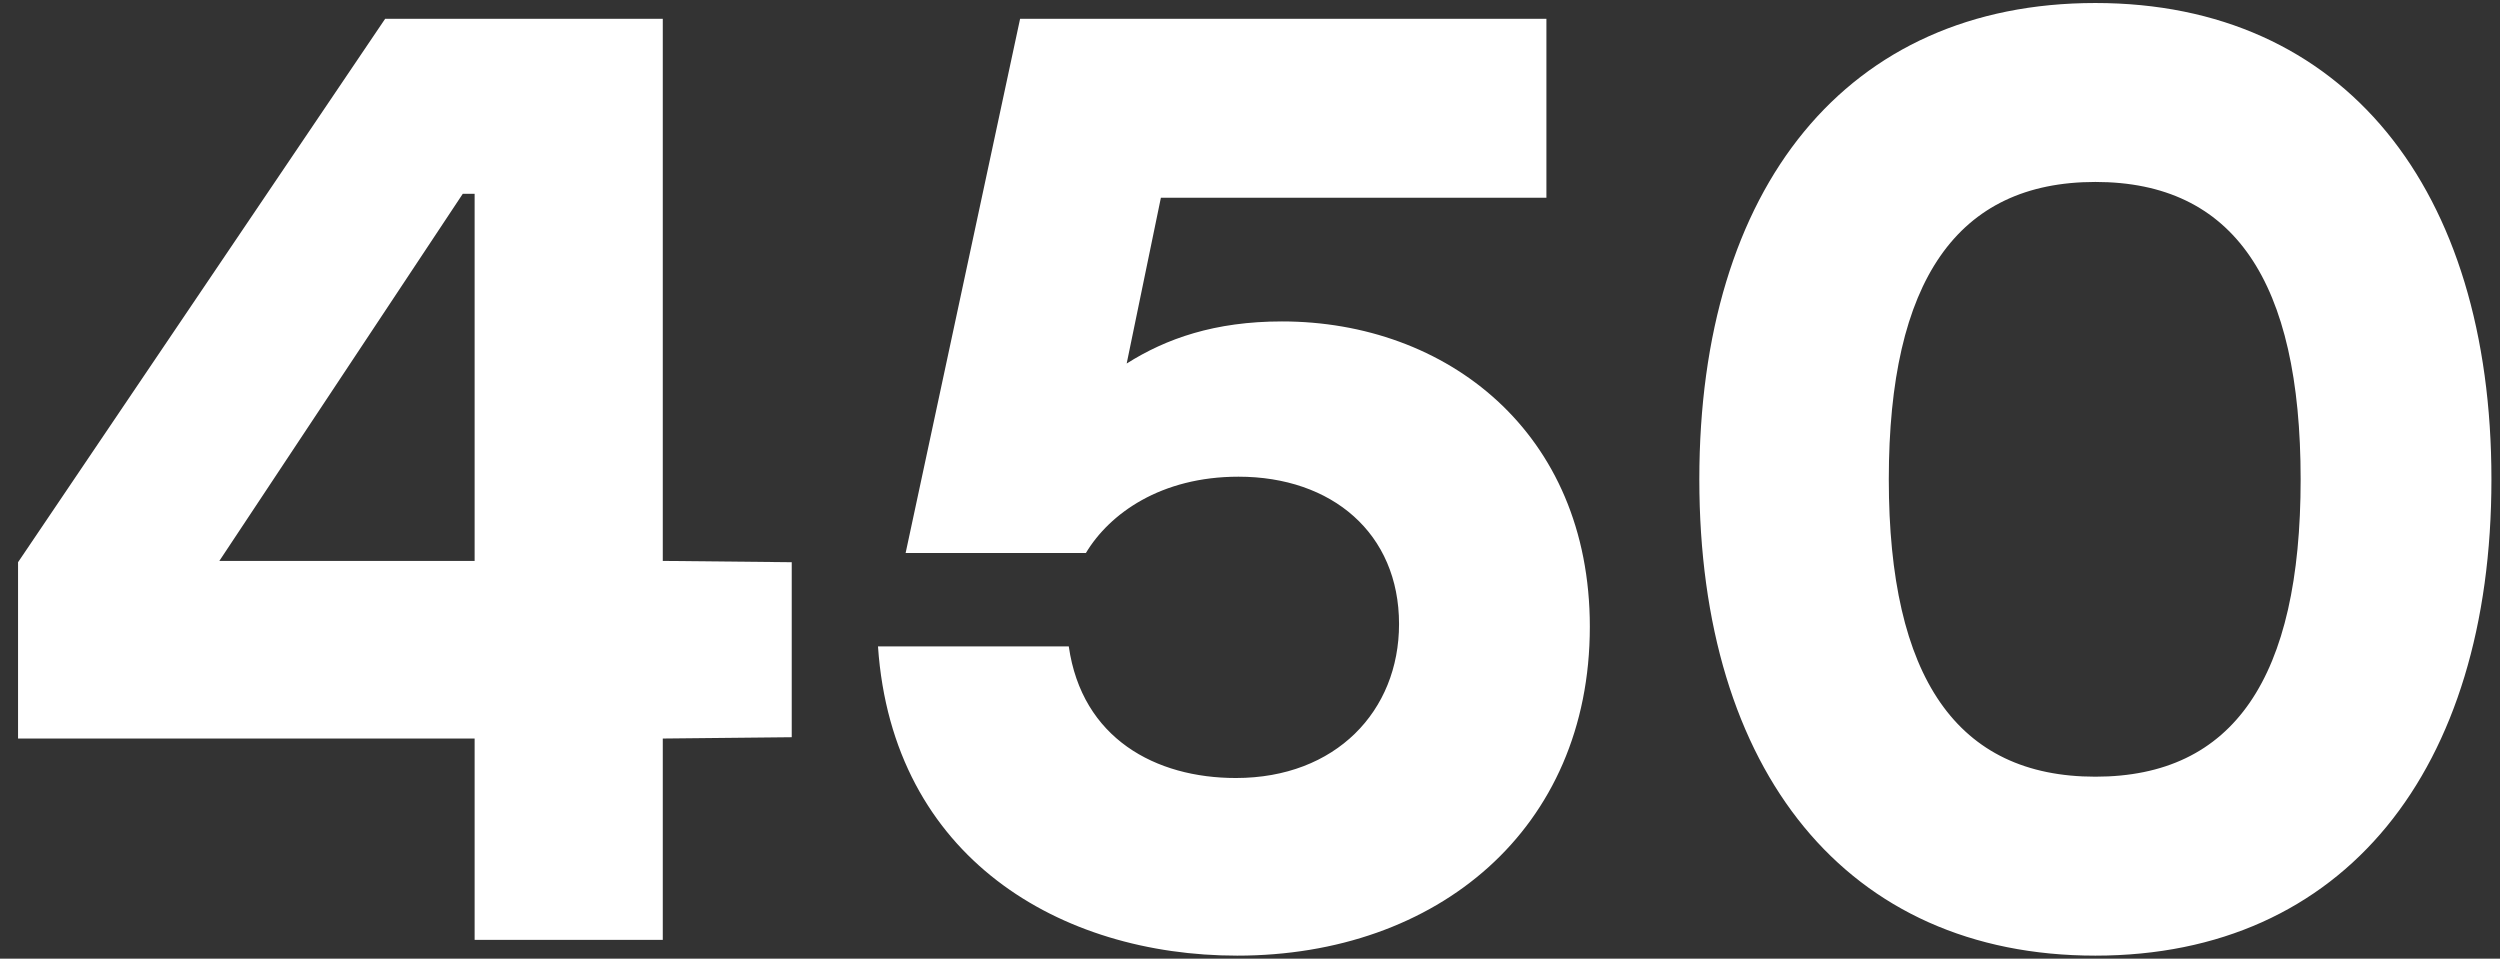
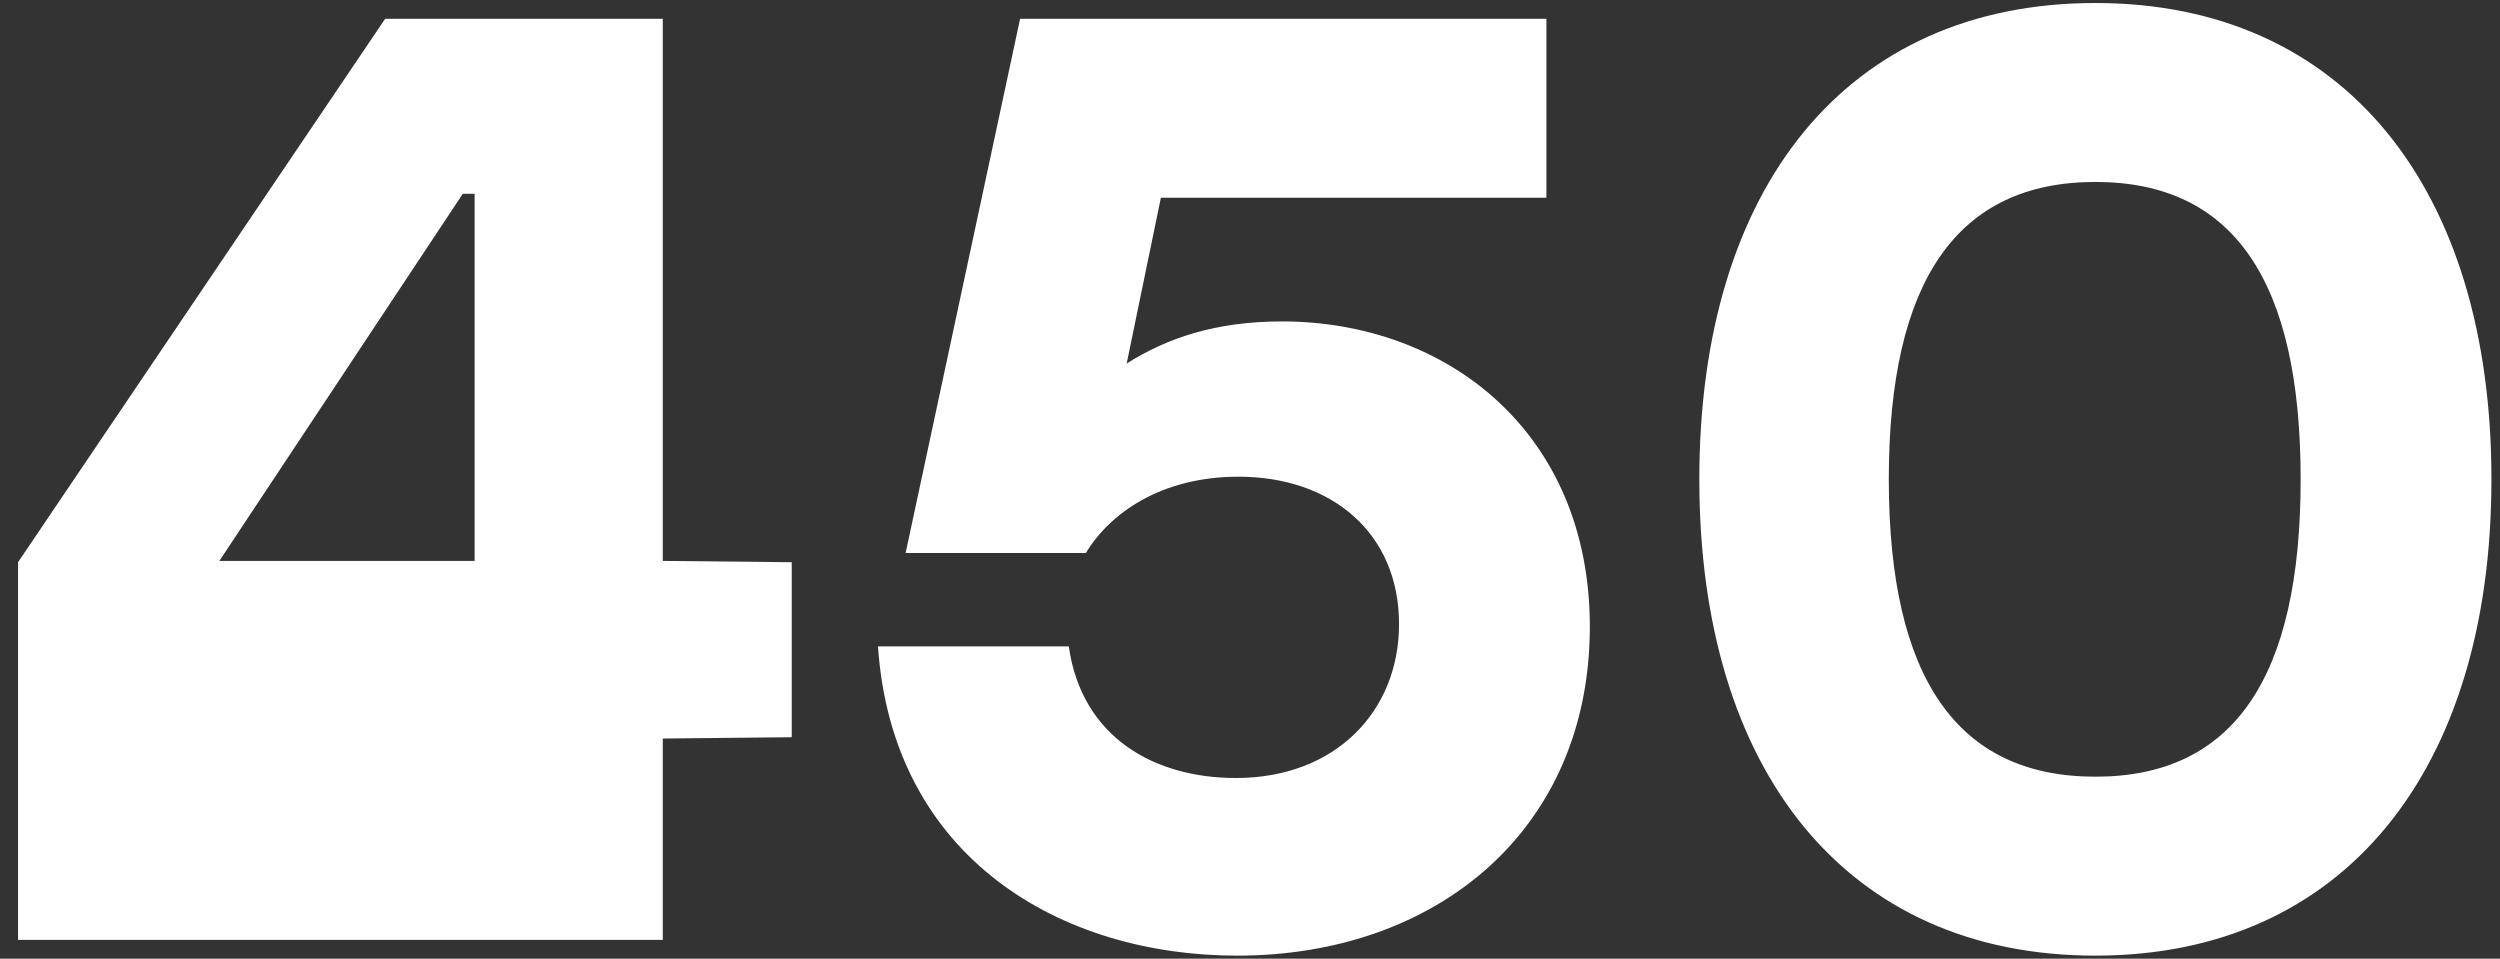
<svg xmlns="http://www.w3.org/2000/svg" width="133" height="51" viewBox="0 0 133 51" fill="none">
  <rect x="0" y="0" width="133" height="51" fill="#333333" stroke="none" />
-   <path d="M42.12 29.91L35.26 29.84V1H20.49L0.96 29.91V39.29H25.25V50H35.26V39.29L42.12 39.22V29.91ZM11.67 29.84L24.62 10.31H25.25V29.84H11.67ZM68.199 17.1C64.629 17.1 62.039 18.01 59.939 19.34L61.759 10.52H82.269V1H54.269L48.179 29.42H57.769C59.029 27.32 61.759 25.36 65.889 25.36C70.859 25.36 74.429 28.37 74.429 33.2C74.429 37.82 71.069 41.39 65.749 41.39C61.479 41.39 57.559 39.29 56.859 34.39H46.709C47.479 45.66 56.439 50.84 65.819 50.84C76.459 50.84 84.579 44.12 84.579 33.34C84.579 22.98 76.949 17.1 68.199 17.1ZM111.474 0.16C98.244 0.16 90.404 9.96 90.404 25.5C90.404 41.04 98.244 50.84 111.474 50.84C124.704 50.84 132.544 40.97 132.544 25.5C132.544 10.03 124.704 0.16 111.474 0.16ZM111.474 41.32C104.124 41.32 100.484 36.07 100.484 25.5C100.484 14.93 104.124 9.68 111.474 9.68C118.824 9.68 122.394 14.93 122.394 25.5C122.394 36.07 118.824 41.32 111.474 41.32Z" fill="white" />
+   <path d="M42.12 29.91L35.26 29.84V1H20.49L0.96 29.91V39.29V50H35.26V39.29L42.12 39.22V29.91ZM11.67 29.84L24.62 10.31H25.25V29.84H11.67ZM68.199 17.1C64.629 17.1 62.039 18.01 59.939 19.34L61.759 10.52H82.269V1H54.269L48.179 29.42H57.769C59.029 27.32 61.759 25.36 65.889 25.36C70.859 25.36 74.429 28.37 74.429 33.2C74.429 37.82 71.069 41.39 65.749 41.39C61.479 41.39 57.559 39.29 56.859 34.39H46.709C47.479 45.66 56.439 50.84 65.819 50.84C76.459 50.84 84.579 44.12 84.579 33.34C84.579 22.98 76.949 17.1 68.199 17.1ZM111.474 0.16C98.244 0.16 90.404 9.96 90.404 25.5C90.404 41.04 98.244 50.84 111.474 50.84C124.704 50.84 132.544 40.97 132.544 25.5C132.544 10.03 124.704 0.16 111.474 0.16ZM111.474 41.32C104.124 41.32 100.484 36.07 100.484 25.5C100.484 14.93 104.124 9.68 111.474 9.68C118.824 9.68 122.394 14.93 122.394 25.5C122.394 36.07 118.824 41.32 111.474 41.32Z" fill="white" />
</svg>